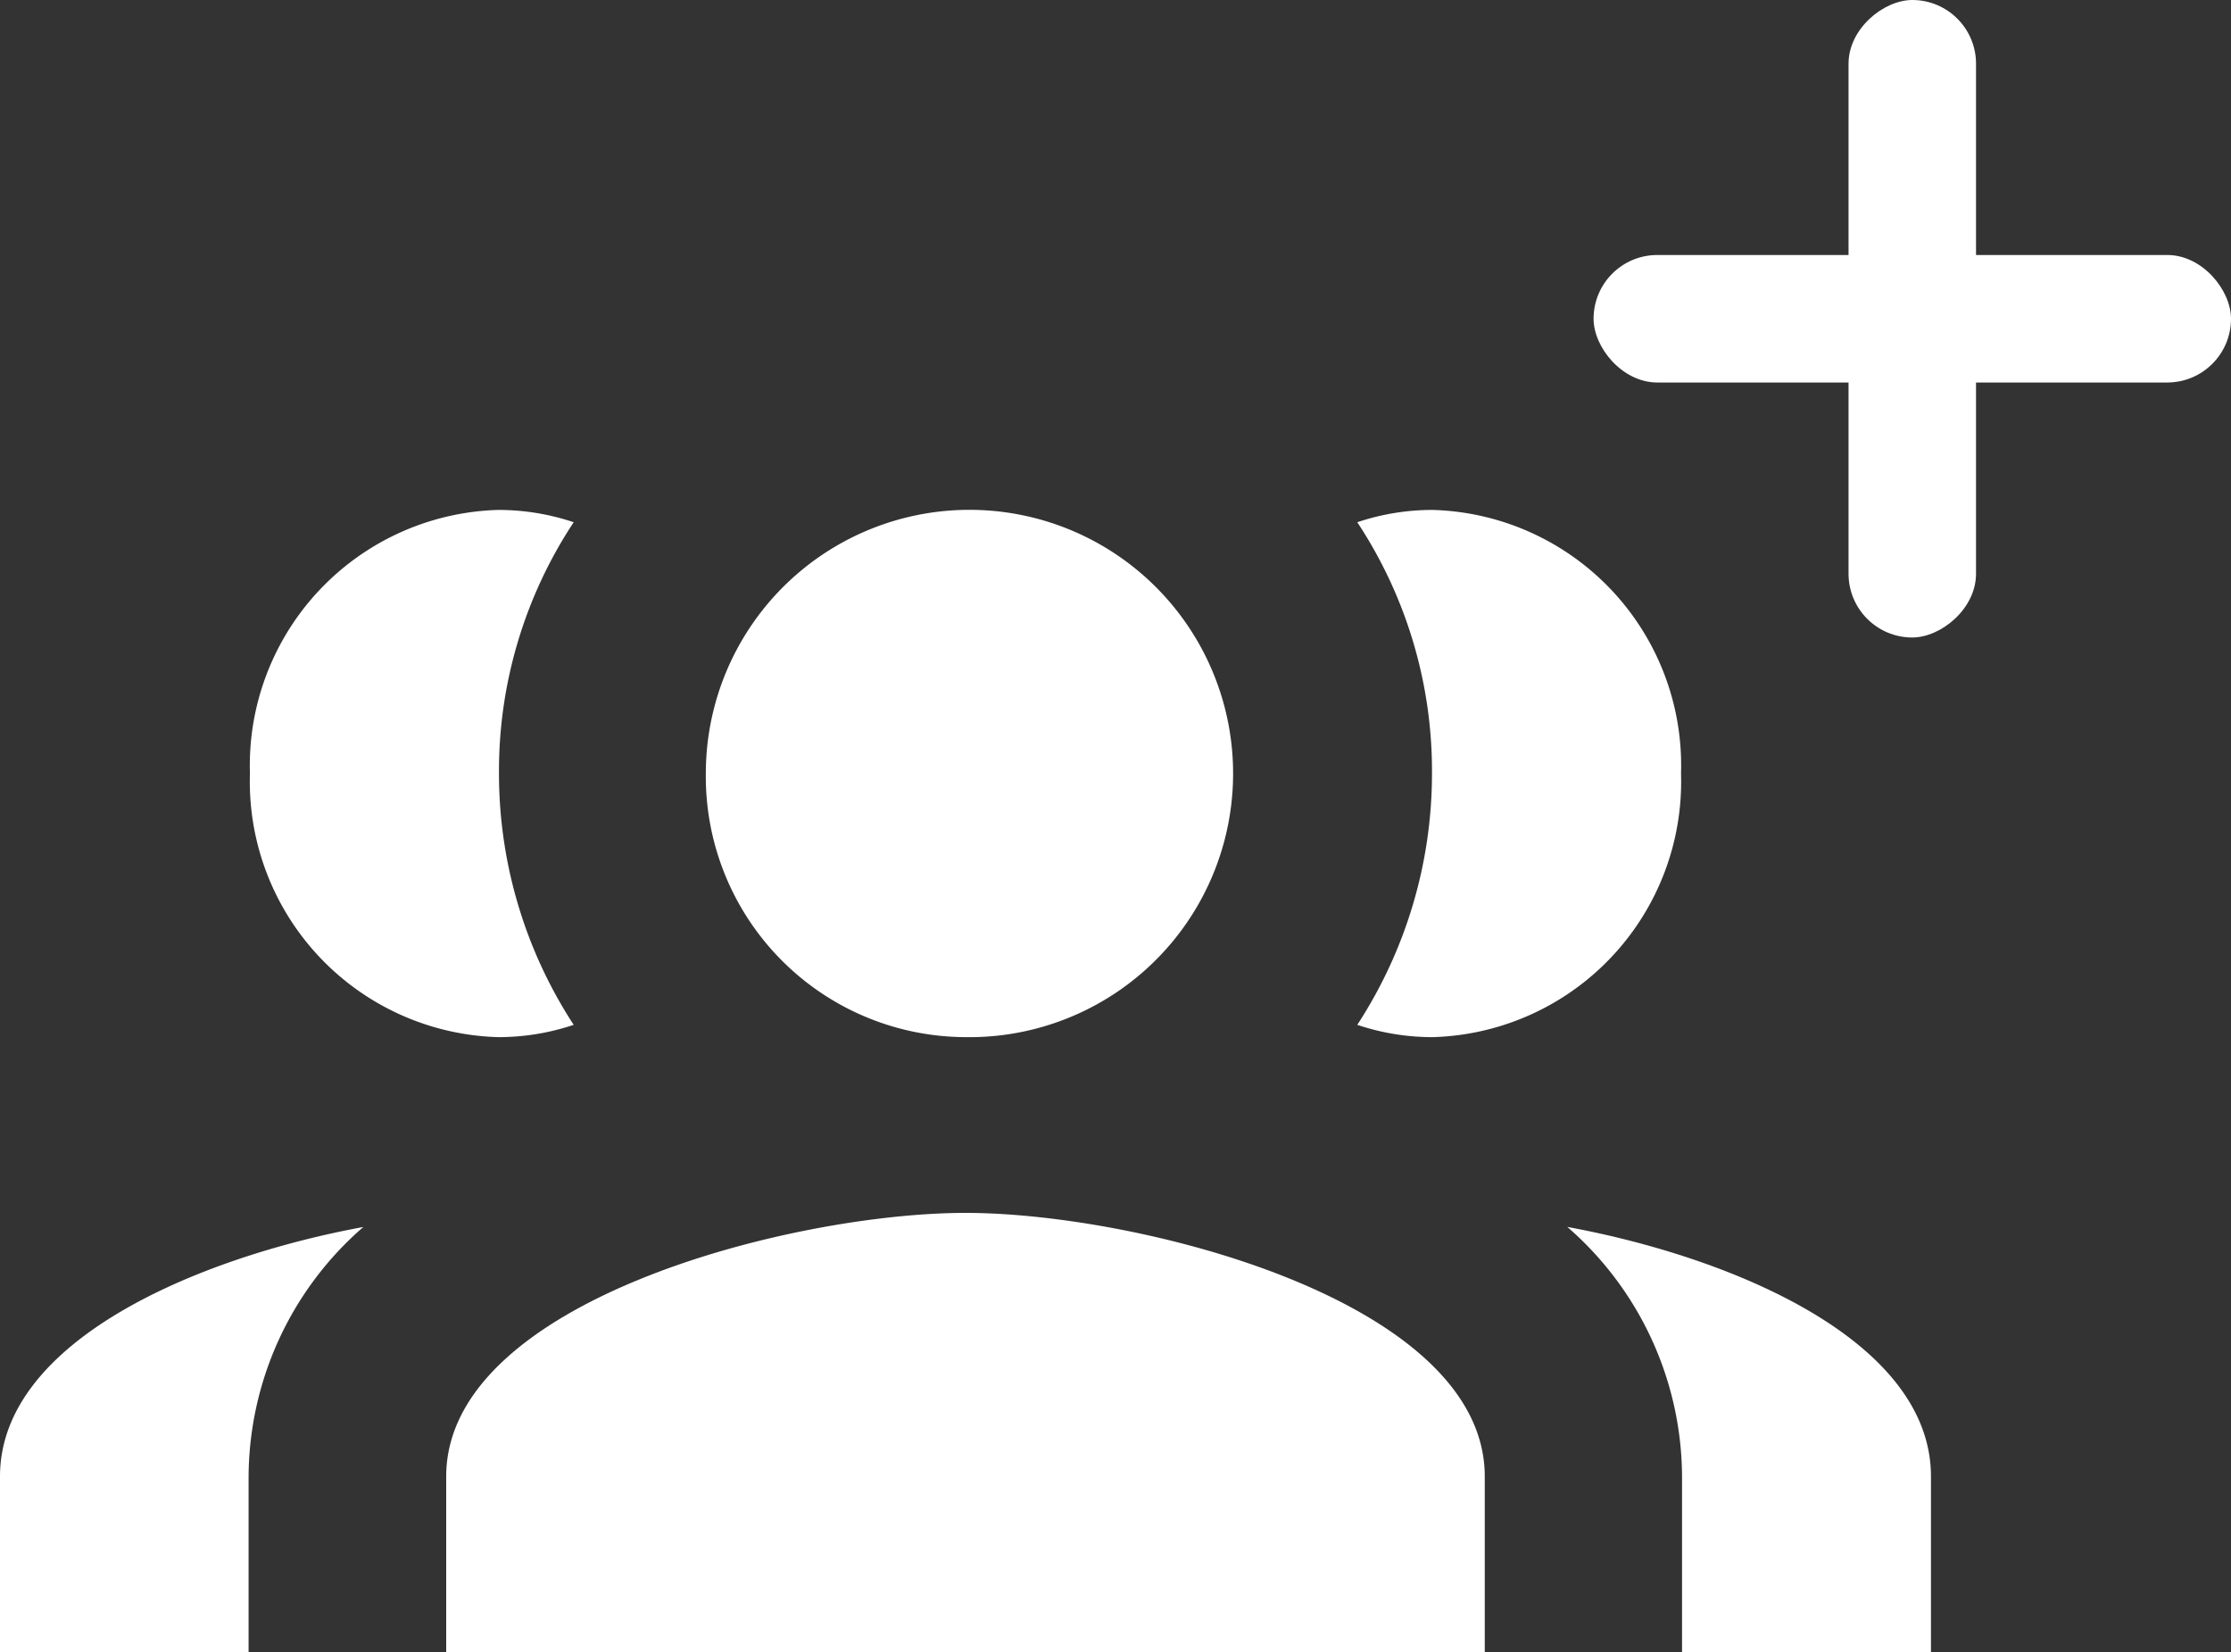
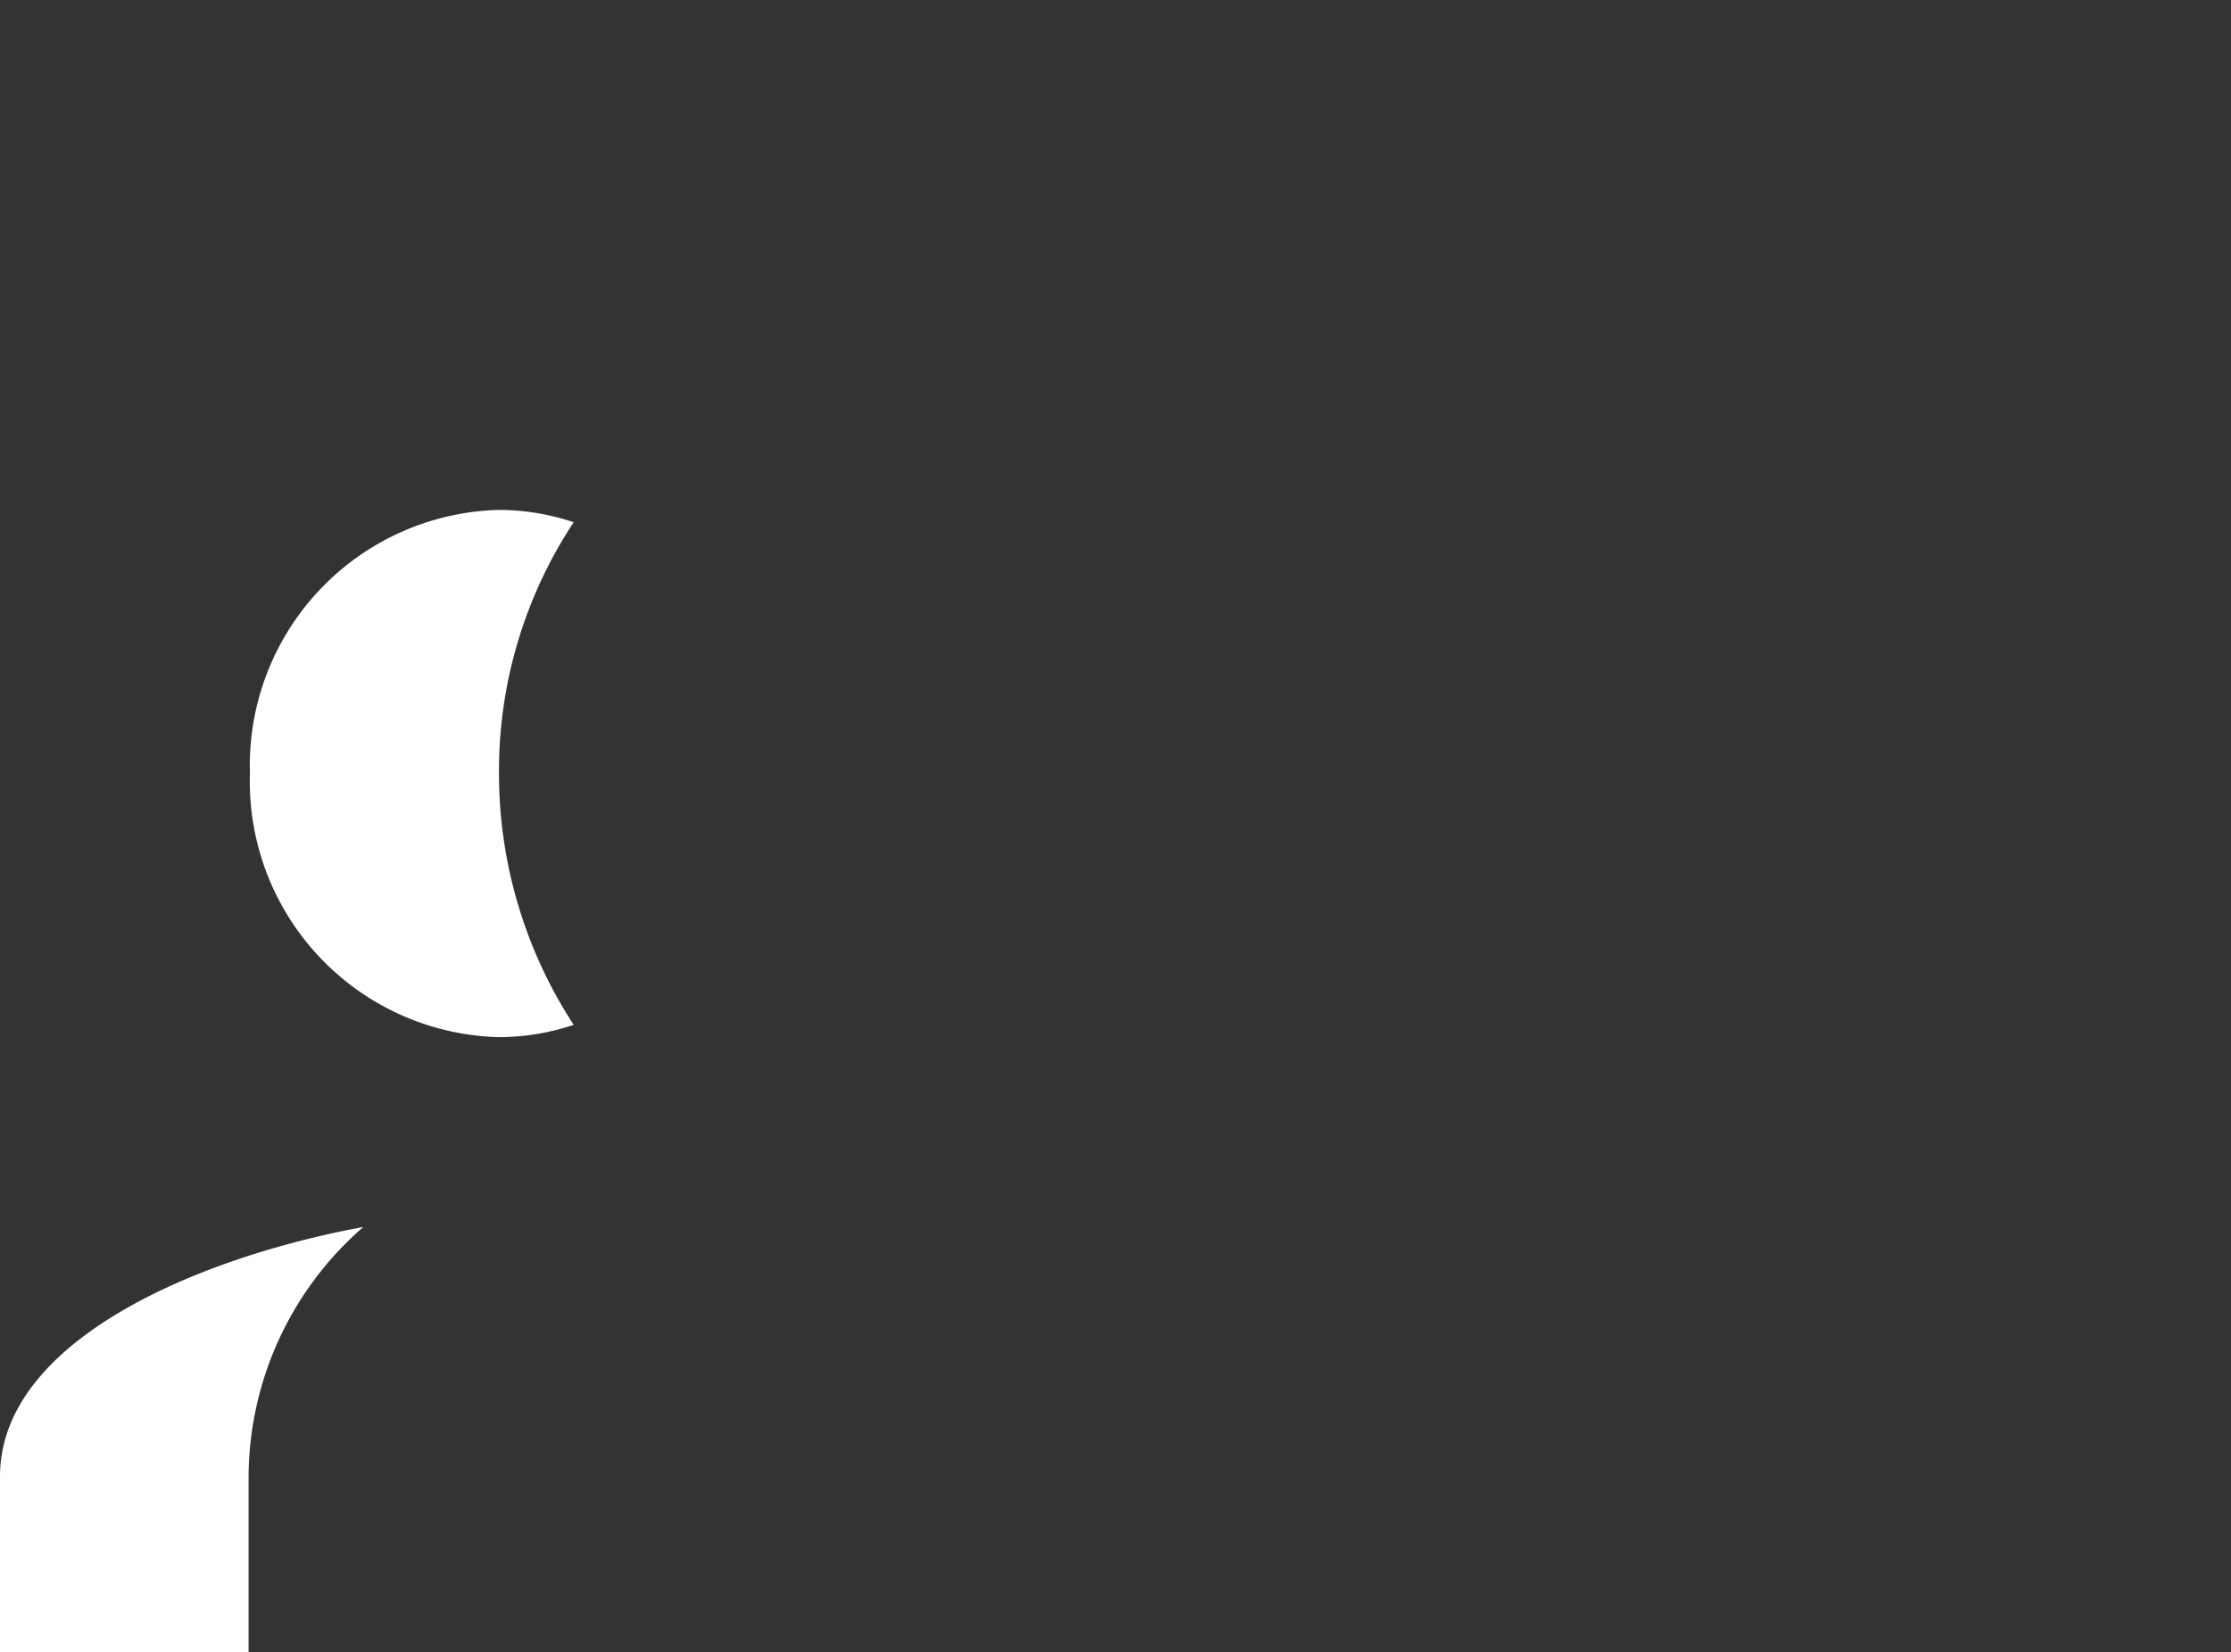
<svg xmlns="http://www.w3.org/2000/svg" width="35" height="25.918" viewBox="0 0 35 25.918">
  <rect x="0" y="0" width="35" height="25.918" fill="#333333" stroke="none" />
  <g id="Group_2682" data-name="Group 2682" transform="translate(-319 -551)">
    <g id="Group_2485" data-name="Group 2485" transform="translate(66.353 -65.603)">
-       <path id="Icon_material-group-add" data-name="Icon material-group-add" d="M18.646,15.77a4.136,4.136,0,1,0-4.073-4.135A4.088,4.088,0,0,0,18.646,15.77Zm0,2.757c-2.715,0-8.146,1.378-8.146,4.135v2.757H26.793V22.662C26.793,19.905,21.362,18.527,18.646,18.527Z" transform="translate(249.147 617.102)" fill="#fff" />
      <path id="Icon_material-group-add-2" data-name="Icon material-group-add" d="M18.315,15.77a4.01,4.01,0,0,1-3.894-4.135A4.01,4.01,0,0,1,18.315,7.5a3.7,3.7,0,0,1,1.185.193,7.077,7.077,0,0,0-1.172,3.942A7.217,7.217,0,0,0,19.5,15.577,3.7,3.7,0,0,1,18.315,15.77ZM16.2,18.748a5.214,5.214,0,0,0-1.8,3.915v2.757H10.5V22.662C10.5,20.539,13.587,19.23,16.2,18.748Z" transform="translate(242.147 617.102)" fill="#fff" />
-       <path id="Icon_material-group-add-3" data-name="Icon material-group-add" d="M11.685,15.77a4.01,4.01,0,0,0,3.894-4.135A4.01,4.01,0,0,0,11.685,7.5a3.7,3.7,0,0,0-1.185.193,7.077,7.077,0,0,1,1.172,3.942A7.217,7.217,0,0,1,10.5,15.577,3.7,3.7,0,0,0,11.685,15.77Zm2.11,2.977a5.214,5.214,0,0,1,1.8,3.915v2.757H19.5V22.662C19.5,20.539,16.413,19.23,13.8,18.748Z" transform="translate(263.44 617.102)" fill="#fff" />
    </g>
-     <rect id="Rectangle_155" data-name="Rectangle 155" width="10" height="2" rx="1" transform="translate(344 555)" fill="#fff" />
-     <rect id="Rectangle_156" data-name="Rectangle 156" width="10" height="2" rx="1" transform="translate(350 551) rotate(90)" fill="#fff" />
  </g>
</svg>